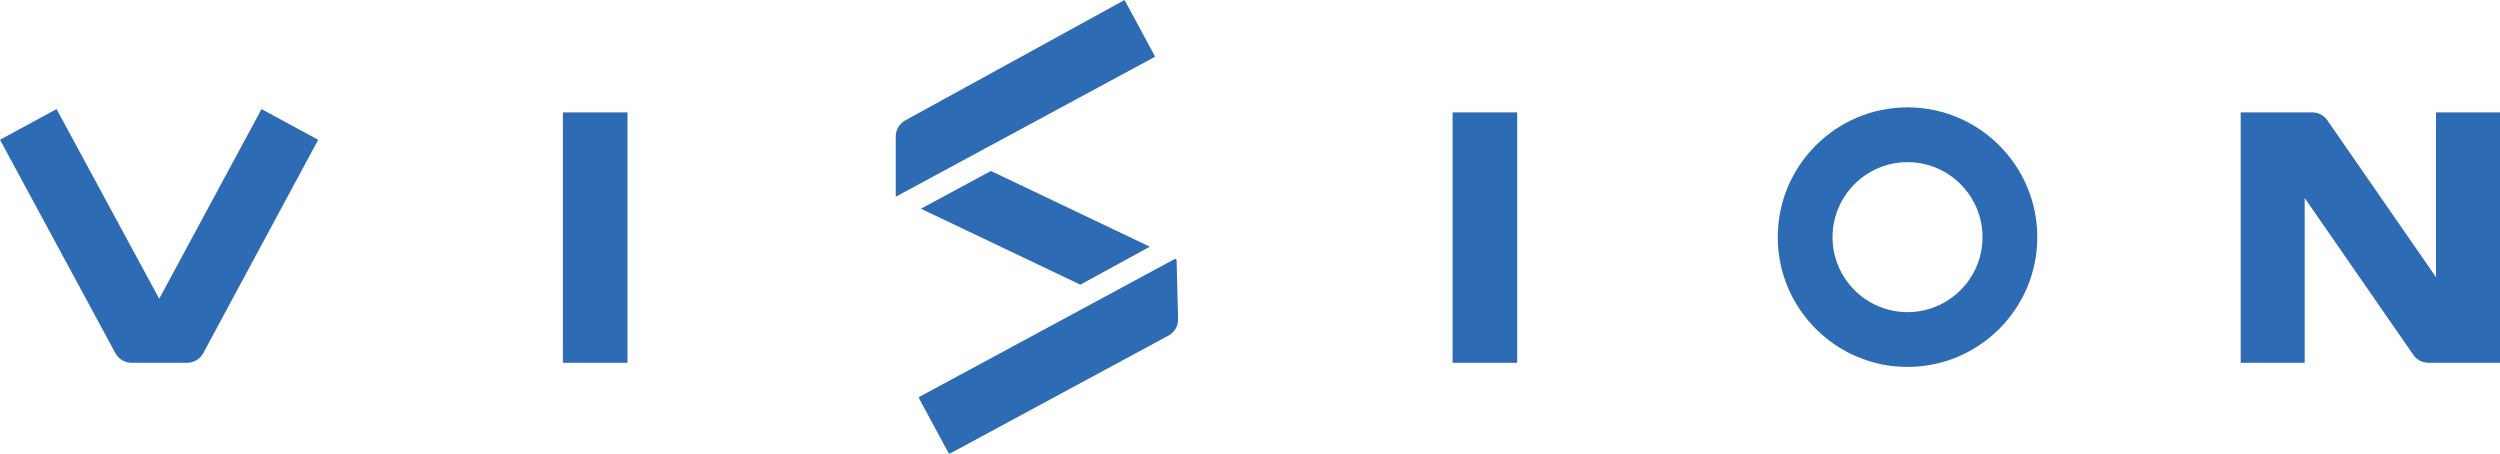
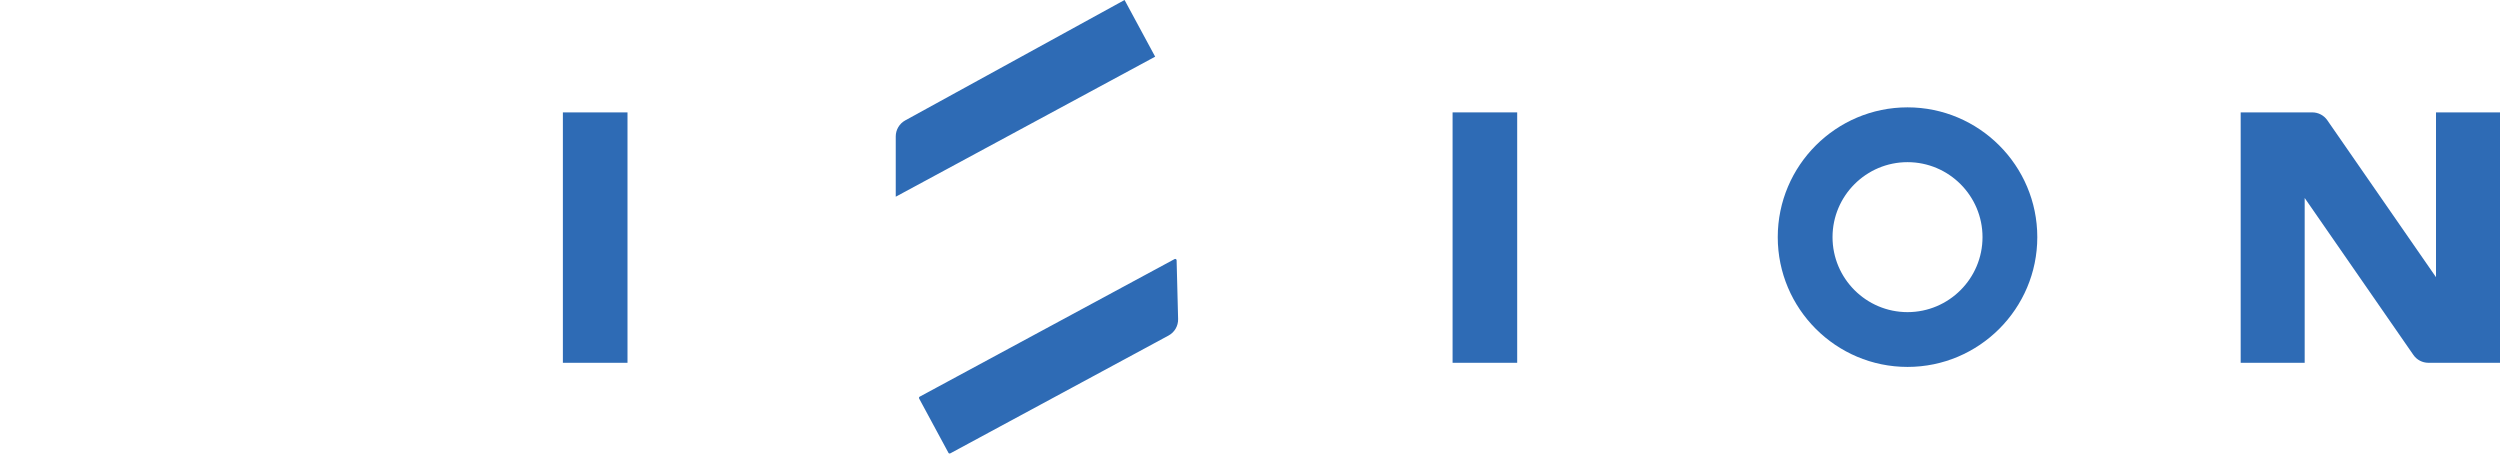
<svg xmlns="http://www.w3.org/2000/svg" version="1.1" id="Layer_1" x="0px" y="0px" width="523.1px" height="94.895px" viewBox="0 0 523.1 94.895" enable-background="new 0 0 523.1 94.895" xml:space="preserve">
  <g>
    <path fill="#2E6BB5" d="M399.13,22.463c-14.972,0-27.153,12.185-27.153,27.157c0,14.973,12.182,27.154,27.153,27.154   c14.973,0,27.153-12.182,27.153-27.154C426.284,34.648,414.103,22.463,399.13,22.463 M399.13,65.31   c-8.653,0-15.692-7.035-15.692-15.689c0-8.651,7.039-15.691,15.692-15.691c8.654,0,15.691,7.04,15.691,15.691   C414.822,58.275,407.785,65.31,399.13,65.31" />
-     <path fill="#2E6BB5" d="M66.581,29.257l-11.876-6.432l-0.893,1.691L33.316,62.509c-0.378-0.695-0.755-1.393-1.135-2.09h-0.002   l-0.044-0.086c-1.817-3.346-3.597-6.635-5.047-9.318l-15.254-28.19L0,29.243l24.145,44.655c0.67,1.236,1.963,2.008,3.37,2.008   h11.641c1.409,0,2.705-0.773,3.373-2.016l23.14-42.955L66.581,29.257z" />
    <rect x="303.938" y="23.516" fill="#2E6BB5" width="13.519" height="52.394" />
    <polyline fill="#2E6BB5" points="131.297,23.516 117.777,23.516 117.777,75.908 117.778,75.91 131.297,75.91 131.298,75.908    131.298,23.517 131.297,23.516  " />
    <path fill="#2E6BB5" d="M523.1,23.516h-13.391v34.482c-7.783-11.273-19.145-27.652-22.746-32.841   c-0.716-1.032-1.887-1.641-3.143-1.641h-7.5h-7.48V75.91h13.391V41.427c7.785,11.272,19.151,27.659,22.751,32.844   c0.715,1.031,1.884,1.639,3.138,1.639h14.98V23.516z" />
    <path fill="#2E6BB5" d="M241.706,11.859l-54.28,29.302V28.548c0-1.397,0.761-2.683,1.985-3.355L235.303,0L241.706,11.859z" />
    <path fill="#2E6BB5" d="M244.507,70.208l-45.666,24.652c-0.14,0.074-0.316,0.021-0.392-0.119l-6.127-11.35   c-0.076-0.141-0.023-0.316,0.117-0.393l53.33-28.787c0.19-0.104,0.421,0.031,0.426,0.246l0.313,12.295   C246.545,68.191,245.771,69.527,244.507,70.208" />
-     <polygon fill="#2E6BB5" points="226.044,59.562 192.693,43.671 207.341,35.773 240.59,51.617  " />
  </g>
</svg>